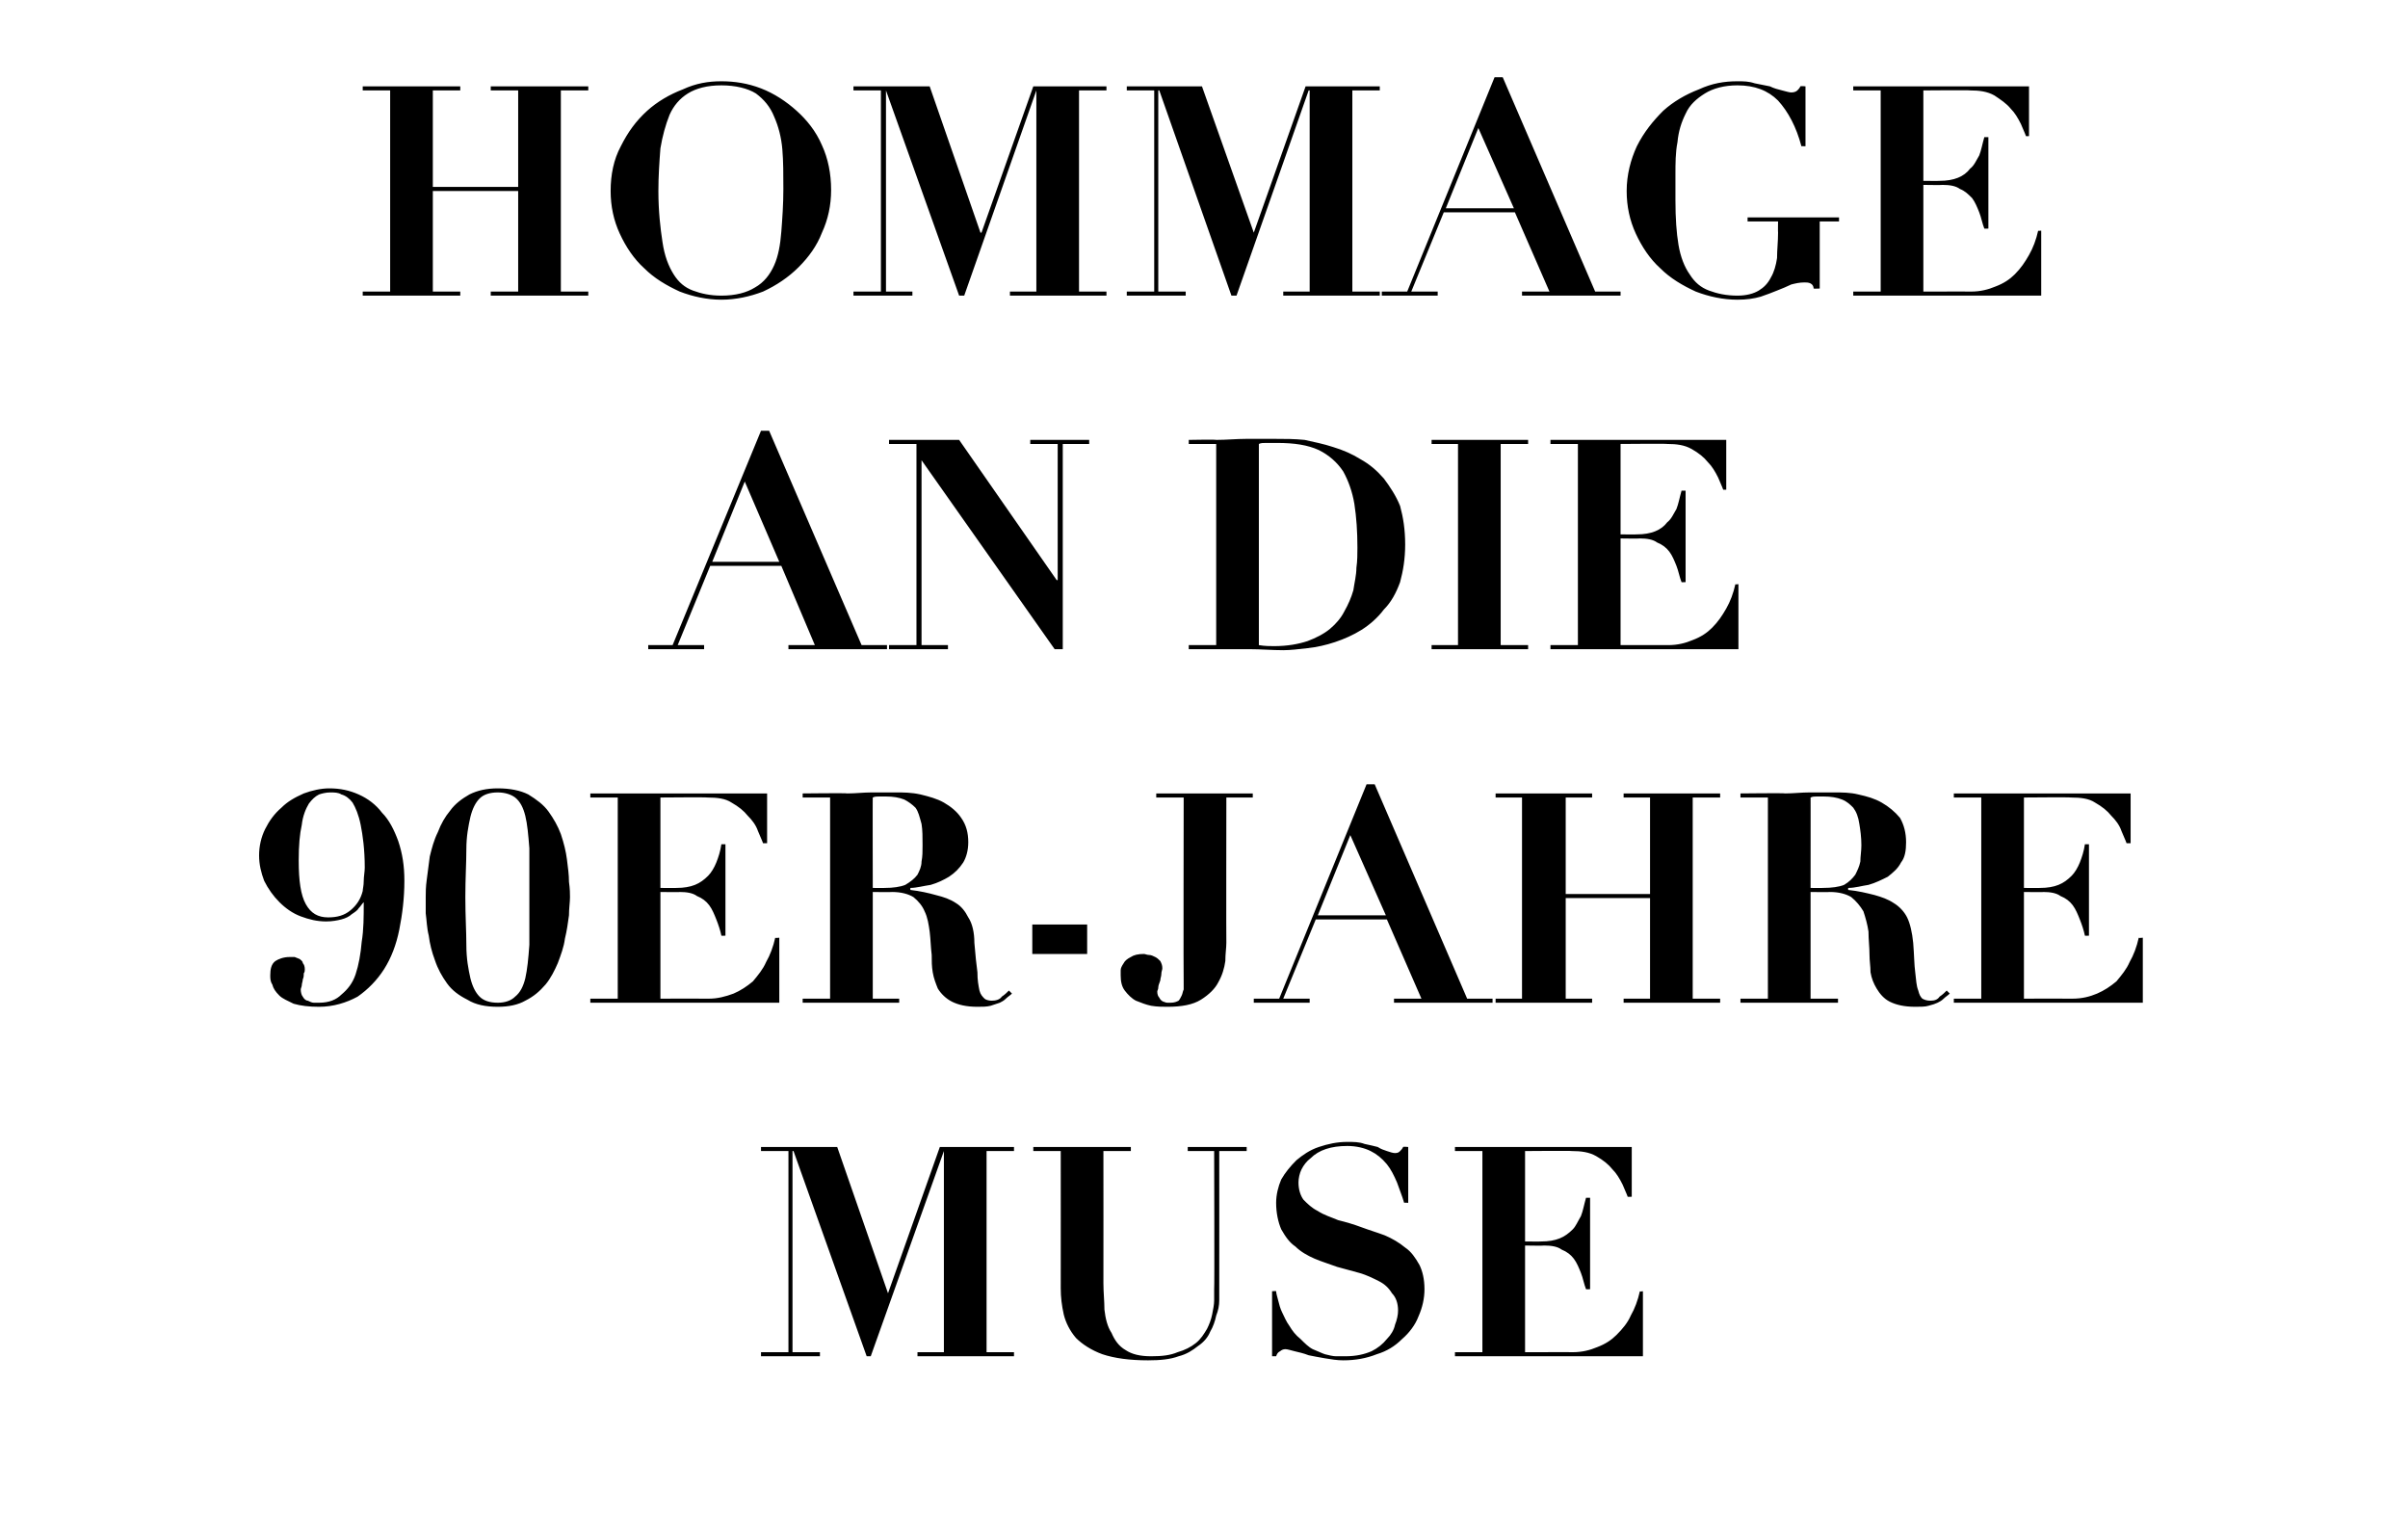
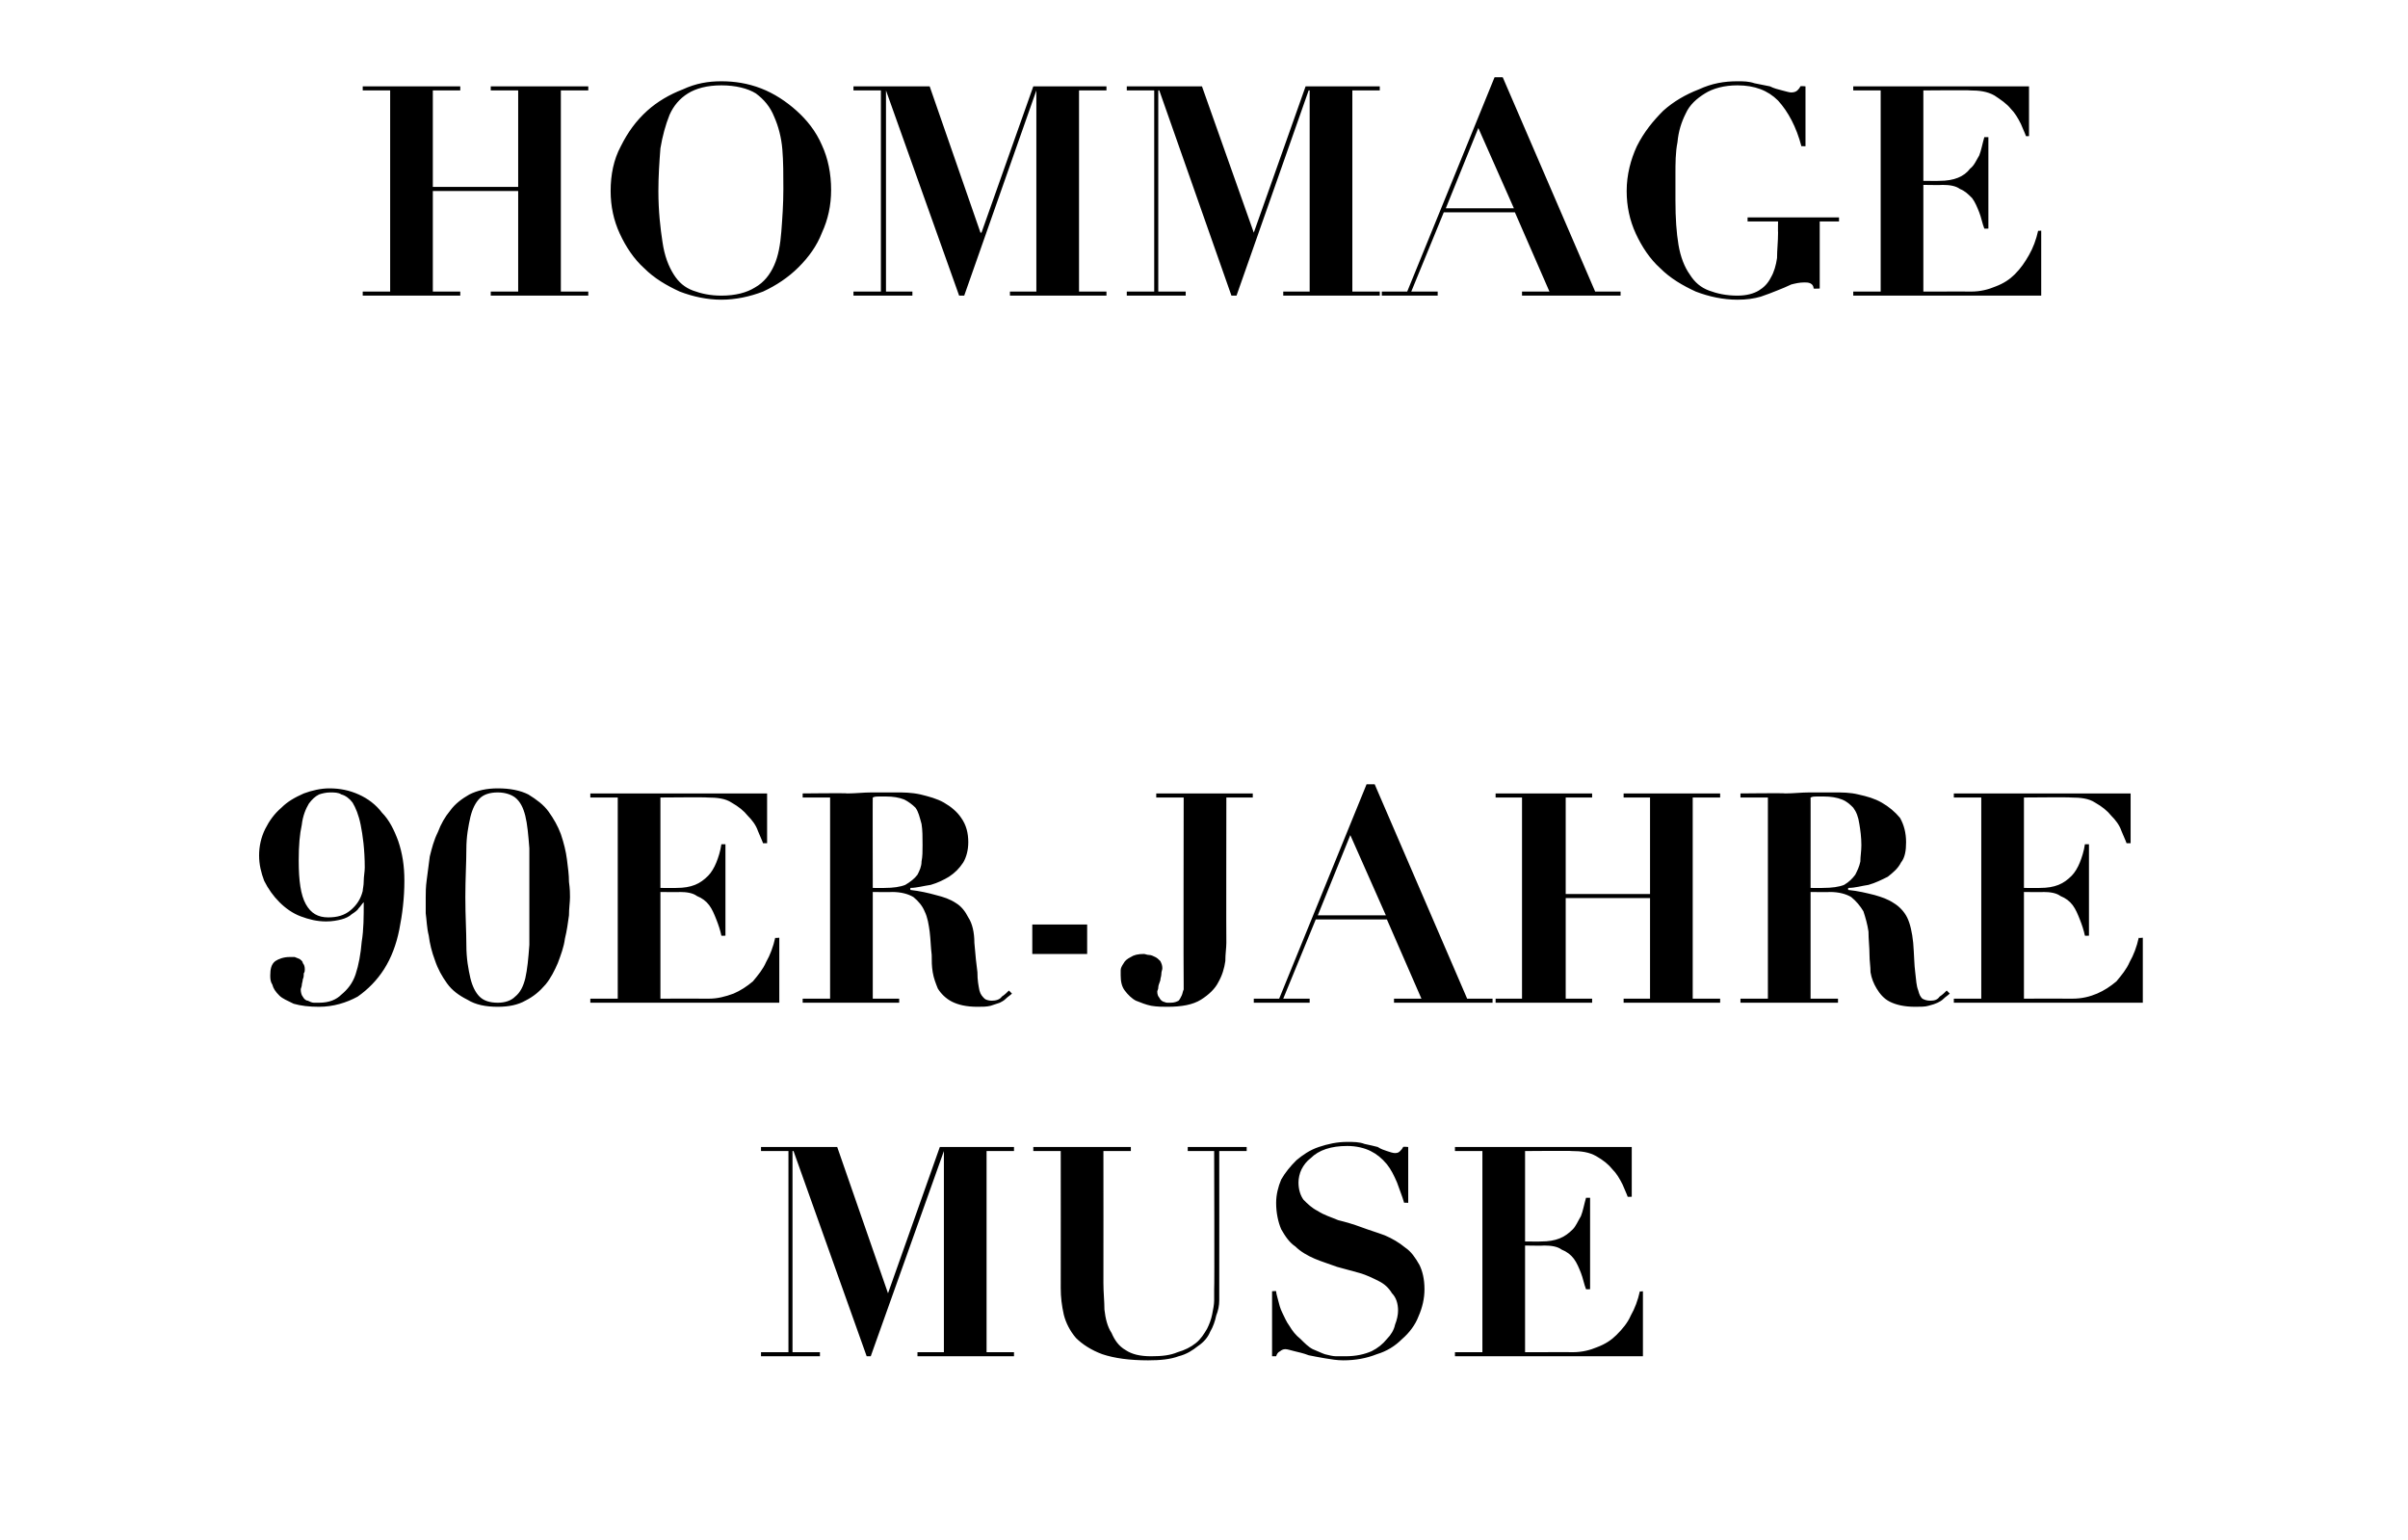
<svg xmlns="http://www.w3.org/2000/svg" version="1.1" width="237px" height="151.6px" viewBox="0 -1 237 151.6" style="top:-1px">
  <desc>Hommage an die 90ER Jahre Muse</desc>
  <defs />
  <g id="Polygon157370">
    <path d="M 74.9 111.9 L 74.9 112.3 L 77.6 112.3 L 77.6 132.1 L 74.9 132.1 L 74.9 132.5 L 80.7 132.5 L 80.7 132.1 L 78 132.1 L 78 112.3 L 78.1 112.3 L 85.3 132.5 L 85.7 132.5 L 92.9 112.3 L 92.9 112.3 L 92.9 132.1 L 90.3 132.1 L 90.3 132.5 L 99.8 132.5 L 99.8 132.1 L 97.1 132.1 L 97.1 112.3 L 99.8 112.3 L 99.8 111.9 L 92.5 111.9 L 87.4 126.3 L 87.4 126.3 L 82.4 111.9 L 74.9 111.9 Z M 101.7 111.9 L 101.7 112.3 L 104.4 112.3 C 104.4 112.3 104.41 125.8 104.4 125.8 C 104.4 126.7 104.5 127.5 104.7 128.4 C 104.9 129.2 105.3 130 105.9 130.7 C 106.5 131.3 107.4 131.9 108.5 132.3 C 109.7 132.7 111.2 132.9 113 132.9 C 114.2 132.9 115.2 132.8 116 132.5 C 116.8 132.3 117.4 131.9 117.9 131.5 C 118.5 131.1 118.9 130.6 119.1 130.1 C 119.4 129.6 119.6 129 119.7 128.5 C 119.9 128 120 127.5 120 127 C 120 126.6 120 126.2 120 125.9 C 120.01 125.86 120 112.3 120 112.3 L 122.7 112.3 L 122.7 111.9 L 116.9 111.9 L 116.9 112.3 L 119.5 112.3 C 119.5 112.3 119.54 125.89 119.5 125.9 C 119.5 126.2 119.5 126.5 119.5 127 C 119.5 127.4 119.4 127.9 119.3 128.4 C 119.2 128.9 119 129.4 118.8 129.8 C 118.5 130.3 118.2 130.8 117.7 131.2 C 117.2 131.6 116.6 131.9 115.9 132.1 C 115.2 132.4 114.4 132.5 113.3 132.5 C 112.2 132.5 111.4 132.3 110.8 131.9 C 110.1 131.5 109.7 130.9 109.4 130.2 C 109 129.6 108.8 128.8 108.7 127.9 C 108.7 127.1 108.6 126.2 108.6 125.3 C 108.61 125.28 108.6 112.3 108.6 112.3 L 111.3 112.3 L 111.3 111.9 L 101.7 111.9 Z M 125.2 126.1 L 125.2 132.5 C 125.2 132.5 125.63 132.5 125.6 132.5 C 125.7 132.2 125.8 132.1 126 132 C 126.1 131.9 126.3 131.8 126.5 131.8 C 126.7 131.8 127 131.9 127.4 132 C 127.8 132.1 128.3 132.2 128.8 132.4 C 129.3 132.5 129.8 132.6 130.4 132.7 C 131 132.8 131.6 132.9 132.2 132.9 C 133.4 132.9 134.5 132.7 135.5 132.3 C 136.5 132 137.3 131.5 138 130.8 C 138.7 130.2 139.3 129.4 139.6 128.6 C 140 127.7 140.2 126.8 140.2 125.9 C 140.2 124.9 140 124.1 139.7 123.5 C 139.3 122.8 138.9 122.2 138.3 121.8 C 137.7 121.3 137 120.9 136.3 120.6 C 135.5 120.3 134.8 120.1 134 119.8 C 133.2 119.5 132.5 119.3 131.7 119.1 C 131 118.8 130.3 118.6 129.7 118.2 C 129.1 117.9 128.7 117.5 128.3 117.1 C 128 116.7 127.8 116.1 127.8 115.4 C 127.8 115 127.9 114.5 128.1 114.1 C 128.3 113.7 128.6 113.3 129 113 C 129.4 112.6 129.9 112.3 130.5 112.1 C 131.1 111.9 131.8 111.8 132.6 111.8 C 133.5 111.8 134.3 112 134.9 112.3 C 135.5 112.6 136 113 136.5 113.6 C 136.9 114.1 137.2 114.7 137.5 115.4 C 137.7 116 138 116.7 138.2 117.4 C 138.19 117.36 138.6 117.4 138.6 117.4 L 138.6 111.9 C 138.6 111.9 138.1 111.85 138.1 111.9 C 138 112.1 137.9 112.2 137.8 112.3 C 137.7 112.4 137.6 112.5 137.3 112.5 C 137.1 112.5 136.8 112.4 136.5 112.3 C 136.2 112.2 135.9 112.1 135.6 111.9 C 135.2 111.8 134.8 111.7 134.3 111.6 C 133.8 111.4 133.2 111.4 132.6 111.4 C 131.6 111.4 130.7 111.6 129.8 111.9 C 128.9 112.2 128.2 112.7 127.6 113.2 C 127 113.8 126.5 114.4 126.1 115.1 C 125.8 115.8 125.6 116.6 125.6 117.4 C 125.6 118.4 125.8 119.3 126.1 120 C 126.5 120.7 126.9 121.3 127.5 121.7 C 128 122.2 128.7 122.6 129.4 122.9 C 130.1 123.2 130.8 123.4 131.6 123.7 C 132.3 123.9 133.1 124.1 133.8 124.3 C 134.5 124.5 135.1 124.8 135.7 125.1 C 136.3 125.4 136.7 125.8 137 126.3 C 137.4 126.7 137.6 127.3 137.6 128 C 137.6 128.4 137.5 128.9 137.3 129.4 C 137.2 129.9 136.9 130.4 136.5 130.8 C 136.1 131.3 135.6 131.7 135 132 C 134.3 132.3 133.5 132.5 132.4 132.5 C 132.2 132.5 131.8 132.5 131.5 132.5 C 131.2 132.5 130.8 132.4 130.4 132.3 C 130.1 132.2 129.7 132 129.2 131.8 C 128.8 131.6 128.4 131.2 128 130.8 C 127.5 130.4 127.2 130 126.9 129.5 C 126.6 129.1 126.4 128.6 126.2 128.2 C 126 127.8 125.9 127.4 125.8 127 C 125.7 126.6 125.6 126.3 125.6 126.1 C 125.61 126.06 125.2 126.1 125.2 126.1 Z M 143.2 111.9 L 143.2 112.3 L 145.9 112.3 L 145.9 132.1 L 143.2 132.1 L 143.2 132.5 L 161.7 132.5 L 161.7 126.1 C 161.7 126.1 161.36 126.15 161.4 126.1 C 161.2 127 160.9 127.8 160.5 128.5 C 160.2 129.2 159.7 129.8 159.1 130.4 C 158.6 130.9 158 131.3 157.2 131.6 C 156.5 131.9 155.7 132.1 154.8 132.1 C 154.84 132.09 150.1 132.1 150.1 132.1 L 150.1 121.6 C 150.1 121.6 152.02 121.63 152 121.6 C 152.7 121.6 153.3 121.7 153.7 122 C 154.2 122.2 154.6 122.5 154.9 122.9 C 155.2 123.3 155.4 123.8 155.6 124.3 C 155.8 124.8 155.9 125.4 156.1 125.9 C 156.08 125.92 156.5 125.9 156.5 125.9 L 156.5 116.9 C 156.5 116.9 156.08 116.9 156.1 116.9 C 155.9 117.6 155.8 118.2 155.6 118.7 C 155.3 119.2 155.1 119.7 154.8 120 C 154.4 120.4 154 120.7 153.5 120.9 C 153 121.1 152.4 121.2 151.7 121.2 C 151.71 121.22 150.1 121.2 150.1 121.2 L 150.1 112.3 C 150.1 112.3 154.69 112.26 154.7 112.3 C 155.6 112.3 156.4 112.4 157.1 112.8 C 157.8 113.2 158.3 113.6 158.7 114.1 C 159.1 114.5 159.4 115 159.7 115.6 C 159.9 116.1 160.1 116.5 160.2 116.8 C 160.17 116.81 160.6 116.8 160.6 116.8 L 160.6 111.9 L 143.2 111.9 Z " stroke="none" fill="#000" />
  </g>
  <g id="Polygon157369">
    <path d="M 29.4 83.7 C 29.4 82.2 29.5 81.1 29.7 80.2 C 29.8 79.3 30.1 78.6 30.4 78.1 C 30.7 77.7 31 77.4 31.4 77.2 C 31.7 77.1 32.1 77 32.5 77 C 32.9 77 33.3 77 33.6 77.2 C 34 77.3 34.4 77.6 34.7 78 C 35 78.5 35.3 79.2 35.5 80.2 C 35.7 81.2 35.9 82.6 35.9 84.4 C 35.9 84.8 35.8 85.3 35.8 85.7 C 35.8 86.2 35.7 86.5 35.7 86.7 C 35.5 87.5 35.1 88.1 34.5 88.6 C 33.9 89.1 33.2 89.3 32.3 89.3 C 31.3 89.3 30.6 88.9 30.1 88 C 29.6 87.1 29.4 85.7 29.4 83.7 Z M 25.5 83.2 C 25.5 84.1 25.7 84.9 26 85.7 C 26.4 86.5 26.9 87.2 27.5 87.8 C 28.1 88.4 28.8 88.9 29.6 89.2 C 30.4 89.5 31.2 89.7 32.1 89.7 C 32.7 89.7 33.2 89.6 33.6 89.5 C 34 89.4 34.4 89.2 34.6 89 C 34.9 88.8 35.2 88.6 35.3 88.4 C 35.5 88.2 35.6 88 35.8 87.8 C 35.8 87.8 35.8 87.8 35.8 87.8 C 35.8 89.2 35.8 90.5 35.6 91.7 C 35.5 92.9 35.3 94 35 94.9 C 34.7 95.8 34.2 96.4 33.6 96.9 C 33.1 97.4 32.4 97.7 31.4 97.7 C 31.3 97.7 31.1 97.7 30.9 97.7 C 30.7 97.7 30.5 97.6 30.3 97.5 C 30.1 97.5 29.9 97.3 29.8 97.1 C 29.7 97 29.6 96.7 29.6 96.4 C 29.6 96.3 29.7 96.1 29.7 96 C 29.7 95.8 29.8 95.6 29.8 95.4 C 29.9 95.2 29.9 95 29.9 94.8 C 30 94.7 30 94.5 30 94.4 C 30 94.1 29.9 93.9 29.8 93.8 C 29.8 93.6 29.6 93.5 29.5 93.4 C 29.3 93.3 29.2 93.3 29 93.2 C 28.8 93.2 28.6 93.2 28.5 93.2 C 27.9 93.2 27.4 93.4 27.1 93.6 C 26.7 93.9 26.6 94.4 26.6 95 C 26.6 95.3 26.6 95.6 26.8 95.9 C 26.9 96.3 27.1 96.6 27.5 97 C 27.8 97.3 28.3 97.5 28.9 97.8 C 29.6 98 30.4 98.1 31.4 98.1 C 32.8 98.1 34.1 97.7 35.2 97.1 C 36.2 96.4 37.1 95.5 37.8 94.4 C 38.5 93.3 39 92 39.3 90.5 C 39.6 89 39.8 87.4 39.8 85.7 C 39.8 84.2 39.6 83 39.2 81.8 C 38.8 80.7 38.3 79.7 37.6 79 C 37 78.2 36.2 77.6 35.3 77.2 C 34.4 76.8 33.5 76.6 32.4 76.6 C 31.6 76.6 30.7 76.8 29.9 77.1 C 29 77.5 28.3 77.9 27.7 78.5 C 27 79.1 26.5 79.8 26.1 80.6 C 25.7 81.4 25.5 82.3 25.5 83.2 Z M 45.8 87.3 C 45.8 85.5 45.9 83.9 45.9 82.6 C 45.9 81.3 46.1 80.3 46.3 79.4 C 46.5 78.6 46.8 78 47.2 77.6 C 47.6 77.2 48.2 77 49 77 C 49.7 77 50.3 77.2 50.7 77.5 C 51.2 77.9 51.5 78.5 51.7 79.3 C 51.9 80.1 52 81.2 52.1 82.5 C 52.1 83.8 52.1 85.4 52.1 87.3 C 52.1 89.2 52.1 90.7 52.1 92 C 52 93.4 51.9 94.4 51.7 95.3 C 51.5 96.1 51.2 96.7 50.7 97.1 C 50.3 97.5 49.7 97.7 49 97.7 C 48.2 97.7 47.6 97.5 47.2 97.1 C 46.8 96.7 46.5 96.1 46.3 95.3 C 46.1 94.4 45.9 93.4 45.9 92 C 45.9 90.7 45.8 89.2 45.8 87.3 Z M 41.9 87.3 C 41.9 87.7 41.9 88.2 41.9 88.9 C 42 89.6 42 90.3 42.2 91.1 C 42.3 91.9 42.5 92.7 42.8 93.5 C 43.1 94.4 43.5 95.1 44 95.8 C 44.5 96.5 45.2 97 46 97.4 C 46.8 97.9 47.8 98.1 49 98.1 C 50.1 98.1 51 97.9 51.7 97.5 C 52.5 97.1 53.1 96.6 53.7 95.9 C 54.2 95.3 54.6 94.5 54.9 93.8 C 55.2 93 55.5 92.2 55.6 91.4 C 55.8 90.6 55.9 89.8 56 89.1 C 56 88.4 56.1 87.8 56.1 87.3 C 56.1 87 56.1 86.5 56 85.8 C 56 85.1 55.9 84.4 55.8 83.6 C 55.7 82.8 55.5 82 55.2 81.1 C 54.9 80.3 54.5 79.6 54 78.9 C 53.5 78.2 52.8 77.7 52 77.2 C 51.2 76.8 50.2 76.6 49 76.6 C 47.9 76.6 47 76.8 46.2 77.2 C 45.5 77.6 44.8 78.1 44.3 78.8 C 43.8 79.4 43.4 80.1 43.1 80.9 C 42.7 81.7 42.5 82.5 42.3 83.3 C 42.2 84.1 42.1 84.9 42 85.6 C 41.9 86.3 41.9 86.9 41.9 87.3 Z M 58.1 77.1 L 58.1 77.5 L 60.8 77.5 L 60.8 97.3 L 58.1 97.3 L 58.1 97.7 L 76.7 97.7 L 76.7 91.3 C 76.7 91.3 76.28 91.35 76.3 91.3 C 76.1 92.2 75.8 93 75.4 93.7 C 75.1 94.4 74.6 95 74.1 95.6 C 73.5 96.1 72.9 96.5 72.2 96.8 C 71.4 97.1 70.6 97.3 69.8 97.3 C 69.75 97.29 65 97.3 65 97.3 L 65 86.8 C 65 86.8 66.94 86.83 66.9 86.8 C 67.6 86.8 68.2 86.9 68.6 87.2 C 69.1 87.4 69.5 87.7 69.8 88.1 C 70.1 88.5 70.3 89 70.5 89.5 C 70.7 90 70.9 90.6 71 91.1 C 71 91.12 71.4 91.1 71.4 91.1 L 71.4 82.1 C 71.4 82.1 71 82.1 71 82.1 C 70.9 82.8 70.7 83.4 70.5 83.9 C 70.3 84.4 70 84.9 69.7 85.2 C 69.3 85.6 68.9 85.9 68.4 86.1 C 67.9 86.3 67.3 86.4 66.6 86.4 C 66.62 86.42 65 86.4 65 86.4 L 65 77.5 C 65 77.5 69.61 77.46 69.6 77.5 C 70.6 77.5 71.4 77.6 72 78 C 72.7 78.4 73.2 78.8 73.6 79.3 C 74 79.7 74.4 80.2 74.6 80.8 C 74.8 81.3 75 81.7 75.1 82 C 75.09 82.01 75.5 82 75.5 82 L 75.5 77.1 L 58.1 77.1 Z M 85.9 86.4 C 85.9 86.4 85.88 77.46 85.9 77.5 C 86.1 77.4 86.3 77.4 86.5 77.4 C 86.7 77.4 86.9 77.4 87.2 77.4 C 87.9 77.4 88.5 77.5 89 77.7 C 89.4 77.9 89.8 78.2 90.1 78.5 C 90.4 78.9 90.5 79.4 90.7 80.1 C 90.8 80.7 90.8 81.4 90.8 82.2 C 90.8 82.8 90.8 83.3 90.7 83.8 C 90.7 84.3 90.5 84.7 90.3 85.1 C 90 85.5 89.6 85.8 89.1 86.1 C 88.6 86.3 87.9 86.4 87.1 86.4 C 87.06 86.42 85.9 86.4 85.9 86.4 Z M 81.7 77.5 L 81.7 97.3 L 79 97.3 L 79 97.7 L 88.5 97.7 L 88.5 97.3 L 85.9 97.3 L 85.9 86.8 C 85.9 86.8 87.79 86.83 87.8 86.8 C 88.7 86.8 89.4 87 89.9 87.3 C 90.4 87.7 90.8 88.2 91 88.7 C 91.3 89.3 91.4 90 91.5 90.7 C 91.6 91.5 91.6 92.2 91.7 93 C 91.7 93.6 91.7 94.1 91.8 94.7 C 91.9 95.3 92.1 95.8 92.3 96.3 C 92.6 96.8 93.1 97.3 93.7 97.6 C 94.3 97.9 95.1 98.1 96.2 98.1 C 96.7 98.1 97.1 98.1 97.5 98 C 97.8 97.9 98.1 97.8 98.4 97.7 C 98.6 97.6 98.8 97.5 99 97.3 C 99.2 97.1 99.4 97 99.6 96.8 C 99.6 96.8 99.3 96.5 99.3 96.5 C 99.1 96.7 98.9 96.9 98.6 97.1 C 98.4 97.4 98 97.5 97.6 97.5 C 97.3 97.5 97 97.4 96.9 97.3 C 96.7 97.1 96.5 96.9 96.4 96.5 C 96.3 96 96.2 95.5 96.2 94.7 C 96.1 94 96 93 95.9 91.8 C 95.9 90.8 95.7 89.9 95.3 89.3 C 95 88.7 94.6 88.2 94.1 87.9 C 93.5 87.5 92.9 87.3 92.1 87.1 C 91.4 86.9 90.5 86.7 89.6 86.6 C 89.6 86.6 89.6 86.4 89.6 86.4 C 90.2 86.4 90.9 86.2 91.6 86.1 C 92.3 85.9 92.9 85.6 93.4 85.3 C 94 84.9 94.4 84.5 94.8 83.9 C 95.1 83.4 95.3 82.7 95.3 81.9 C 95.3 81 95.1 80.2 94.6 79.5 C 94.2 78.9 93.6 78.4 92.9 78 C 92.2 77.6 91.4 77.4 90.6 77.2 C 89.7 77 88.9 77 88.2 77 C 87.4 77 86.6 77 85.8 77 C 85 77 84.2 77.1 83.4 77.1 C 83.38 77.05 79 77.1 79 77.1 L 79 77.5 L 81.7 77.5 Z M 101.6 90 L 101.6 92.9 L 107 92.9 L 107 90 L 101.6 90 Z M 120.7 91.8 C 120.68 91.78 120.7 77.5 120.7 77.5 L 123.3 77.5 L 123.3 77.1 L 113.8 77.1 L 113.8 77.5 L 116.5 77.5 C 116.5 77.5 116.47 95.82 116.5 95.8 C 116.5 96 116.5 96.2 116.5 96.4 C 116.4 96.6 116.4 96.8 116.3 97 C 116.2 97.2 116.1 97.4 116 97.5 C 115.8 97.6 115.6 97.7 115.2 97.7 C 115.1 97.7 115 97.7 114.9 97.7 C 114.7 97.7 114.6 97.6 114.5 97.6 C 114.3 97.5 114.2 97.4 114.1 97.2 C 114 97.1 113.9 96.9 113.9 96.6 C 113.9 96.5 114 96.4 114 96.2 C 114 96 114.1 95.8 114.2 95.5 C 114.2 95.3 114.3 95.1 114.3 94.9 C 114.3 94.6 114.4 94.5 114.4 94.3 C 114.4 94 114.3 93.8 114.2 93.6 C 114 93.4 113.9 93.3 113.7 93.2 C 113.5 93.1 113.3 93 113.1 93 C 112.9 93 112.7 92.9 112.6 92.9 C 112 92.9 111.6 93 111.3 93.2 C 110.9 93.4 110.7 93.6 110.6 93.8 C 110.4 94.1 110.3 94.3 110.3 94.5 C 110.3 94.7 110.3 94.9 110.3 95 C 110.3 95.6 110.4 96.1 110.7 96.5 C 111 96.9 111.4 97.3 111.8 97.5 C 112.3 97.7 112.8 97.9 113.3 98 C 113.9 98.1 114.4 98.1 114.9 98.1 C 116.3 98.1 117.4 97.9 118.2 97.4 C 119 96.9 119.6 96.3 119.9 95.7 C 120.3 95 120.5 94.3 120.6 93.6 C 120.6 92.9 120.7 92.3 120.7 91.8 Z M 132.9 81.2 L 136.4 89.1 L 129.7 89.1 L 132.9 81.2 Z M 123.4 97.3 L 123.4 97.7 L 128.9 97.7 L 128.9 97.3 L 126.3 97.3 L 129.5 89.5 L 136.5 89.5 L 139.9 97.3 L 137.2 97.3 L 137.2 97.7 L 146.9 97.7 L 146.9 97.3 L 144.4 97.3 L 135.3 76.2 L 134.5 76.2 L 125.9 97.3 L 123.4 97.3 Z M 147.2 77.1 L 147.2 77.5 L 149.8 77.5 L 149.8 97.3 L 147.2 97.3 L 147.2 97.7 L 156.7 97.7 L 156.7 97.3 L 154.1 97.3 L 154.1 87.4 L 162.4 87.4 L 162.4 97.3 L 159.8 97.3 L 159.8 97.7 L 169.3 97.7 L 169.3 97.3 L 166.6 97.3 L 166.6 77.5 L 169.3 77.5 L 169.3 77.1 L 159.8 77.1 L 159.8 77.5 L 162.4 77.5 L 162.4 87 L 154.1 87 L 154.1 77.5 L 156.7 77.5 L 156.7 77.1 L 147.2 77.1 Z M 178.2 86.4 C 178.2 86.4 178.21 77.46 178.2 77.5 C 178.4 77.4 178.6 77.4 178.8 77.4 C 179.1 77.4 179.3 77.4 179.5 77.4 C 180.2 77.4 180.8 77.5 181.3 77.7 C 181.8 77.9 182.1 78.2 182.4 78.5 C 182.7 78.9 182.9 79.4 183 80.1 C 183.1 80.7 183.2 81.4 183.2 82.2 C 183.2 82.8 183.1 83.3 183.1 83.8 C 183 84.3 182.8 84.7 182.6 85.1 C 182.3 85.5 182 85.8 181.5 86.1 C 181 86.3 180.3 86.4 179.4 86.4 C 179.4 86.42 178.2 86.4 178.2 86.4 Z M 174 77.5 L 174 97.3 L 171.3 97.3 L 171.3 97.7 L 180.9 97.7 L 180.9 97.3 L 178.2 97.3 L 178.2 86.8 C 178.2 86.8 180.12 86.83 180.1 86.8 C 181 86.8 181.7 87 182.2 87.3 C 182.7 87.7 183.1 88.2 183.4 88.7 C 183.6 89.3 183.8 90 183.9 90.7 C 183.9 91.5 184 92.2 184 93 C 184 93.6 184.1 94.1 184.1 94.7 C 184.2 95.3 184.4 95.8 184.7 96.3 C 185 96.8 185.4 97.3 186 97.6 C 186.6 97.9 187.4 98.1 188.5 98.1 C 189 98.1 189.5 98.1 189.8 98 C 190.2 97.9 190.5 97.8 190.7 97.7 C 190.9 97.6 191.1 97.5 191.3 97.3 C 191.5 97.1 191.7 97 191.9 96.8 C 191.9 96.8 191.6 96.5 191.6 96.5 C 191.4 96.7 191.2 96.9 190.9 97.1 C 190.7 97.4 190.4 97.5 190 97.5 C 189.6 97.5 189.4 97.4 189.2 97.3 C 189 97.1 188.9 96.9 188.8 96.5 C 188.6 96 188.6 95.5 188.5 94.7 C 188.4 94 188.4 93 188.3 91.8 C 188.2 90.8 188 89.9 187.7 89.3 C 187.4 88.7 186.9 88.2 186.4 87.9 C 185.8 87.5 185.2 87.3 184.5 87.1 C 183.7 86.9 182.9 86.7 181.9 86.6 C 181.9 86.6 181.9 86.4 181.9 86.4 C 182.6 86.4 183.2 86.2 183.9 86.1 C 184.6 85.9 185.2 85.6 185.8 85.3 C 186.3 84.9 186.8 84.5 187.1 83.9 C 187.5 83.4 187.6 82.7 187.6 81.9 C 187.6 81 187.4 80.2 187 79.5 C 186.5 78.9 185.9 78.4 185.2 78 C 184.5 77.6 183.8 77.4 182.9 77.2 C 182.1 77 181.3 77 180.5 77 C 179.7 77 178.9 77 178.1 77 C 177.3 77 176.5 77.1 175.7 77.1 C 175.72 77.05 171.3 77.1 171.3 77.1 L 171.3 77.5 L 174 77.5 Z M 192.3 77.1 L 192.3 77.5 L 195 77.5 L 195 97.3 L 192.3 97.3 L 192.3 97.7 L 210.9 97.7 L 210.9 91.3 C 210.9 91.3 210.49 91.35 210.5 91.3 C 210.3 92.2 210 93 209.6 93.7 C 209.3 94.4 208.8 95 208.3 95.6 C 207.7 96.1 207.1 96.5 206.4 96.8 C 205.7 97.1 204.9 97.3 204 97.3 C 203.96 97.29 199.2 97.3 199.2 97.3 L 199.2 86.8 C 199.2 86.8 201.15 86.83 201.1 86.8 C 201.8 86.8 202.4 86.9 202.8 87.2 C 203.3 87.4 203.7 87.7 204 88.1 C 204.3 88.5 204.5 89 204.7 89.5 C 204.9 90 205.1 90.6 205.2 91.1 C 205.21 91.12 205.6 91.1 205.6 91.1 L 205.6 82.1 C 205.6 82.1 205.21 82.1 205.2 82.1 C 205.1 82.8 204.9 83.4 204.7 83.9 C 204.5 84.4 204.2 84.9 203.9 85.2 C 203.5 85.6 203.1 85.9 202.6 86.1 C 202.1 86.3 201.5 86.4 200.8 86.4 C 200.83 86.42 199.2 86.4 199.2 86.4 L 199.2 77.5 C 199.2 77.5 203.82 77.46 203.8 77.5 C 204.8 77.5 205.6 77.6 206.2 78 C 206.9 78.4 207.4 78.8 207.8 79.3 C 208.2 79.7 208.6 80.2 208.8 80.8 C 209 81.3 209.2 81.7 209.3 82 C 209.3 82.01 209.7 82 209.7 82 L 209.7 77.1 L 192.3 77.1 Z " stroke="none" fill="#000" />
  </g>
  <g id="Polygon157368">
-     <path d="M 73.3 46.4 L 76.7 54.3 L 70.1 54.3 L 73.3 46.4 Z M 63.8 62.5 L 63.8 62.9 L 69.3 62.9 L 69.3 62.5 L 66.7 62.5 L 69.9 54.7 L 76.9 54.7 L 80.2 62.5 L 77.6 62.5 L 77.6 62.9 L 87.3 62.9 L 87.3 62.5 L 84.8 62.5 L 75.7 41.4 L 74.9 41.4 L 66.2 62.5 L 63.8 62.5 Z M 87.5 42.3 L 87.5 42.7 L 90.2 42.7 L 90.2 62.5 L 87.5 62.5 L 87.5 62.9 L 93.3 62.9 L 93.3 62.5 L 90.7 62.5 L 90.7 44.3 L 90.7 44.3 L 103.8 62.9 L 104.6 62.9 L 104.6 42.7 L 107.2 42.7 L 107.2 42.3 L 101.4 42.3 L 101.4 42.7 L 104.1 42.7 L 104.1 56.1 L 104 56.1 L 94.4 42.3 L 87.5 42.3 Z M 125.4 62.6 C 125 62.6 124.5 62.6 123.9 62.5 C 123.9 62.5 123.9 42.7 123.9 42.7 C 124.1 42.6 124.3 42.6 124.6 42.6 C 125 42.6 125.3 42.6 125.7 42.6 C 127.4 42.6 128.7 42.8 129.8 43.3 C 130.8 43.8 131.6 44.5 132.2 45.4 C 132.7 46.3 133.1 47.4 133.3 48.6 C 133.5 49.9 133.6 51.3 133.6 52.9 C 133.6 53.5 133.6 54.2 133.5 54.9 C 133.5 55.6 133.3 56.4 133.2 57.1 C 133 57.8 132.7 58.5 132.3 59.2 C 132 59.8 131.5 60.4 130.9 60.9 C 130.3 61.4 129.5 61.8 128.7 62.1 C 127.8 62.4 126.7 62.6 125.4 62.6 C 125.4 62.6 125.4 62.6 125.4 62.6 Z M 119.7 42.7 L 119.7 62.5 L 117 62.5 L 117 62.9 C 117 62.9 119.69 62.9 119.7 62.9 C 120.8 62.9 121.9 62.9 123 62.9 C 124.1 62.9 125.2 63 126.3 63 C 127 63 127.8 62.9 128.7 62.8 C 129.6 62.7 130.5 62.5 131.4 62.2 C 132.3 61.9 133.2 61.5 134 61 C 134.8 60.5 135.6 59.8 136.2 59 C 136.9 58.3 137.4 57.4 137.8 56.3 C 138.1 55.2 138.3 54 138.3 52.6 C 138.3 51.1 138.1 49.9 137.8 48.8 C 137.4 47.8 136.8 46.9 136.2 46.1 C 135.5 45.3 134.8 44.7 133.9 44.2 C 133.1 43.7 132.2 43.3 131.2 43 C 130.3 42.7 129.3 42.5 128.4 42.3 C 127.4 42.2 126.5 42.2 125.6 42.2 C 124.6 42.2 123.6 42.2 122.6 42.2 C 121.7 42.2 120.7 42.3 119.7 42.3 C 119.69 42.25 117 42.3 117 42.3 L 117 42.7 L 119.7 42.7 Z M 140.9 42.3 L 140.9 42.7 L 143.5 42.7 L 143.5 62.5 L 140.9 62.5 L 140.9 62.9 L 150.4 62.9 L 150.4 62.5 L 147.7 62.5 L 147.7 42.7 L 150.4 42.7 L 150.4 42.3 L 140.9 42.3 Z M 152.6 42.3 L 152.6 42.7 L 155.3 42.7 L 155.3 62.5 L 152.6 62.5 L 152.6 62.9 L 171.1 62.9 L 171.1 56.5 C 171.1 56.5 170.76 56.55 170.8 56.5 C 170.6 57.4 170.3 58.2 169.9 58.9 C 169.5 59.6 169.1 60.2 168.5 60.8 C 168 61.3 167.4 61.7 166.6 62 C 165.9 62.3 165.1 62.5 164.2 62.5 C 164.23 62.49 159.5 62.5 159.5 62.5 L 159.5 52 C 159.5 52 161.42 52.03 161.4 52 C 162.1 52 162.7 52.1 163.1 52.4 C 163.6 52.6 164 52.9 164.3 53.3 C 164.6 53.7 164.8 54.2 165 54.7 C 165.2 55.2 165.3 55.8 165.5 56.3 C 165.48 56.32 165.9 56.3 165.9 56.3 L 165.9 47.3 C 165.9 47.3 165.48 47.3 165.5 47.3 C 165.3 48 165.2 48.6 165 49.1 C 164.7 49.6 164.5 50.1 164.1 50.4 C 163.8 50.8 163.4 51.1 162.9 51.3 C 162.4 51.5 161.8 51.6 161.1 51.6 C 161.1 51.62 159.5 51.6 159.5 51.6 L 159.5 42.7 C 159.5 42.7 164.09 42.66 164.1 42.7 C 165 42.7 165.8 42.8 166.5 43.2 C 167.2 43.6 167.7 44 168.1 44.5 C 168.5 44.9 168.8 45.4 169.1 46 C 169.3 46.5 169.5 46.9 169.6 47.2 C 169.57 47.21 169.9 47.2 169.9 47.2 L 169.9 42.3 L 152.6 42.3 Z " stroke="none" fill="#000" />
-   </g>
+     </g>
  <g id="Polygon157367">
    <path d="M 35.7 7.5 L 35.7 7.9 L 38.4 7.9 L 38.4 27.7 L 35.7 27.7 L 35.7 28.1 L 45.3 28.1 L 45.3 27.7 L 42.6 27.7 L 42.6 17.8 L 51 17.8 L 51 27.7 L 48.3 27.7 L 48.3 28.1 L 57.9 28.1 L 57.9 27.7 L 55.2 27.7 L 55.2 7.9 L 57.9 7.9 L 57.9 7.5 L 48.3 7.5 L 48.3 7.9 L 51 7.9 L 51 17.4 L 42.6 17.4 L 42.6 7.9 L 45.3 7.9 L 45.3 7.5 L 35.7 7.5 Z M 64.8 17.8 C 64.8 16.3 64.9 14.9 65 13.6 C 65.2 12.4 65.5 11.3 65.9 10.3 C 66.3 9.4 66.9 8.7 67.7 8.2 C 68.5 7.7 69.6 7.4 71 7.4 C 72.4 7.4 73.6 7.7 74.4 8.2 C 75.2 8.8 75.8 9.5 76.2 10.5 C 76.6 11.4 76.9 12.5 77 13.7 C 77.1 14.9 77.1 16.2 77.1 17.6 C 77.1 19.1 77 20.5 76.9 21.8 C 76.8 23.1 76.6 24.2 76.2 25.1 C 75.8 26 75.2 26.8 74.3 27.3 C 73.5 27.8 72.4 28.1 71 28.1 C 69.9 28.1 69 27.9 68.2 27.6 C 67.4 27.3 66.8 26.8 66.3 26 C 65.8 25.2 65.4 24.2 65.2 22.8 C 65 21.5 64.8 19.8 64.8 17.8 Z M 60.1 17.8 C 60.1 19.3 60.4 20.7 61 22 C 61.6 23.3 62.4 24.5 63.4 25.4 C 64.4 26.4 65.6 27.1 66.9 27.7 C 68.2 28.2 69.6 28.5 71 28.5 C 72.4 28.5 73.8 28.2 75.1 27.7 C 76.4 27.1 77.6 26.3 78.6 25.3 C 79.6 24.3 80.4 23.2 80.9 21.9 C 81.5 20.6 81.8 19.2 81.8 17.7 C 81.8 16.1 81.5 14.6 80.9 13.3 C 80.3 11.9 79.4 10.8 78.4 9.9 C 77.4 9 76.2 8.2 74.9 7.7 C 73.6 7.2 72.3 7 71 7 C 69.7 7 68.5 7.2 67.2 7.8 C 65.9 8.3 64.7 9 63.7 9.9 C 62.6 10.9 61.8 12 61.1 13.4 C 60.4 14.7 60.1 16.2 60.1 17.8 Z M 84 7.5 L 84 7.9 L 86.7 7.9 L 86.7 27.7 L 84 27.7 L 84 28.1 L 89.8 28.1 L 89.8 27.7 L 87.2 27.7 L 87.2 7.9 L 87.2 7.9 L 94.4 28.1 L 94.9 28.1 L 102 7.9 L 102 7.9 L 102 27.7 L 99.4 27.7 L 99.4 28.1 L 108.9 28.1 L 108.9 27.7 L 106.2 27.7 L 106.2 7.9 L 108.9 7.9 L 108.9 7.5 L 101.7 7.5 L 96.6 21.9 L 96.5 21.9 L 91.5 7.5 L 84 7.5 Z M 110.9 7.5 L 110.9 7.9 L 113.6 7.9 L 113.6 27.7 L 110.9 27.7 L 110.9 28.1 L 116.7 28.1 L 116.7 27.7 L 114 27.7 L 114 7.9 L 114.1 7.9 L 121.2 28.1 L 121.7 28.1 L 128.8 7.9 L 128.9 7.9 L 128.9 27.7 L 126.3 27.7 L 126.3 28.1 L 135.8 28.1 L 135.8 27.7 L 133.1 27.7 L 133.1 7.9 L 135.8 7.9 L 135.8 7.5 L 128.5 7.5 L 123.4 21.9 L 123.4 21.9 L 118.3 7.5 L 110.9 7.5 Z M 145.5 11.6 L 149 19.5 L 142.3 19.5 L 145.5 11.6 Z M 136 27.7 L 136 28.1 L 141.5 28.1 L 141.5 27.7 L 138.9 27.7 L 142.1 19.9 L 149.1 19.9 L 152.5 27.7 L 149.8 27.7 L 149.8 28.1 L 159.5 28.1 L 159.5 27.7 L 157 27.7 L 147.9 6.6 L 147.1 6.6 L 138.5 27.7 L 136 27.7 Z M 177.7 13.4 L 177.7 7.5 C 177.7 7.5 177.24 7.45 177.2 7.5 C 177.1 7.7 177 7.8 176.9 7.9 C 176.8 8 176.6 8.1 176.3 8.1 C 176.1 8.1 175.8 8 175.4 7.9 C 175 7.8 174.6 7.7 174.2 7.5 C 173.7 7.4 173.2 7.3 172.7 7.2 C 172.1 7 171.6 7 171 7 C 169.7 7 168.5 7.2 167.2 7.8 C 165.9 8.3 164.7 9 163.7 9.9 C 162.7 10.9 161.8 12 161.1 13.4 C 160.5 14.7 160.1 16.2 160.1 17.8 C 160.1 19.3 160.4 20.7 161 22 C 161.6 23.3 162.4 24.5 163.4 25.4 C 164.4 26.4 165.6 27.1 166.9 27.7 C 168.2 28.2 169.6 28.5 171 28.5 C 171.9 28.5 172.6 28.4 173.3 28.2 C 173.9 28 174.4 27.8 174.9 27.6 C 175.4 27.4 175.9 27.2 176.3 27 C 176.7 26.9 177.1 26.8 177.6 26.8 C 177.8 26.8 178 26.8 178.2 26.9 C 178.4 27 178.5 27.2 178.5 27.4 C 178.54 27.43 179.1 27.4 179.1 27.4 L 179.1 20.8 L 181 20.8 L 181 20.4 L 172 20.4 L 172 20.8 L 175 20.8 C 175 20.8 174.98 21.89 175 21.9 C 175 22.8 174.9 23.6 174.9 24.4 C 174.8 25.1 174.6 25.8 174.3 26.3 C 174 26.9 173.6 27.3 173.1 27.6 C 172.6 27.9 171.9 28.1 171 28.1 C 169.9 28.1 169 27.9 168.2 27.6 C 167.4 27.3 166.8 26.8 166.3 26 C 165.8 25.3 165.4 24.3 165.2 23.1 C 165 21.9 164.9 20.5 164.9 18.7 C 164.9 18.7 164.9 16.2 164.9 16.2 C 164.9 15.1 164.9 14 165.1 13 C 165.2 11.9 165.5 11 165.9 10.2 C 166.3 9.3 167 8.7 167.8 8.2 C 168.6 7.7 169.7 7.4 171 7.4 C 172.7 7.4 174 7.9 175 8.9 C 176 10 176.8 11.5 177.3 13.4 C 177.3 13.37 177.7 13.4 177.7 13.4 Z M 182.4 7.5 L 182.4 7.9 L 185.1 7.9 L 185.1 27.7 L 182.4 27.7 L 182.4 28.1 L 200.9 28.1 L 200.9 21.7 C 200.9 21.7 200.56 21.75 200.6 21.7 C 200.4 22.6 200.1 23.4 199.7 24.1 C 199.3 24.8 198.9 25.4 198.3 26 C 197.8 26.5 197.2 26.9 196.4 27.2 C 195.7 27.5 194.9 27.7 194 27.7 C 194.03 27.69 189.3 27.7 189.3 27.7 L 189.3 17.2 C 189.3 17.2 191.22 17.23 191.2 17.2 C 191.9 17.2 192.5 17.3 192.9 17.6 C 193.4 17.8 193.7 18.1 194.1 18.5 C 194.4 18.9 194.6 19.4 194.8 19.9 C 195 20.4 195.1 21 195.3 21.5 C 195.28 21.52 195.7 21.5 195.7 21.5 L 195.7 12.5 C 195.7 12.5 195.28 12.5 195.3 12.5 C 195.1 13.2 195 13.8 194.8 14.3 C 194.5 14.8 194.3 15.3 193.9 15.6 C 193.6 16 193.2 16.3 192.7 16.5 C 192.2 16.7 191.6 16.8 190.9 16.8 C 190.9 16.82 189.3 16.8 189.3 16.8 L 189.3 7.9 C 189.3 7.9 193.89 7.86 193.9 7.9 C 194.8 7.9 195.6 8 196.3 8.4 C 196.9 8.8 197.5 9.2 197.9 9.7 C 198.3 10.1 198.6 10.6 198.9 11.2 C 199.1 11.7 199.3 12.1 199.4 12.4 C 199.37 12.41 199.7 12.4 199.7 12.4 L 199.7 7.5 L 182.4 7.5 Z " stroke="none" fill="#000" />
  </g>
</svg>